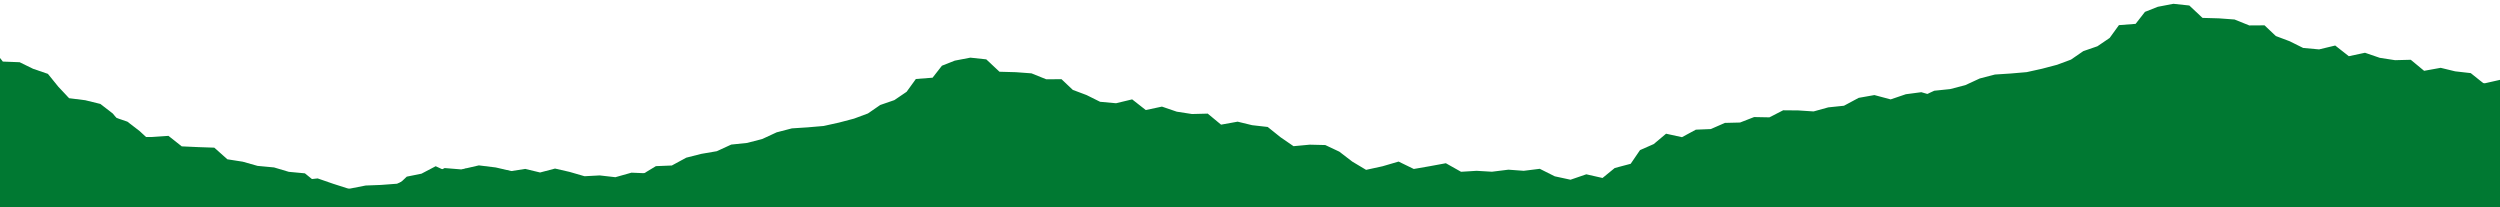
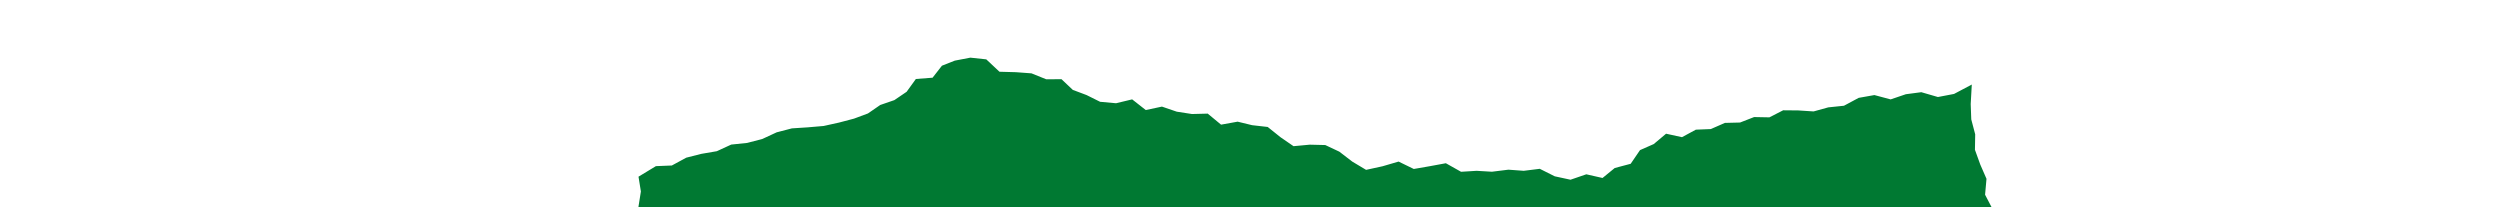
<svg xmlns="http://www.w3.org/2000/svg" width="990" height="82" viewBox="0 0 990 82" fill="none">
  <g clip-path="url(#clip0_32_14054)">
    <path d="M780.828 33.48L780.4 41.204L780.619 47.27L782.176 53.182L782.079 59.327L784.194 65.175L786.653 70.812L786.092 77.111L789.013 82.709L789.086 88.863L790.099 94.837L791.068 100.789L792.555 106.709L791.35 113.053L794.021 118.694L793.569 124.951L796.969 130.537L794.992 136.927L797.872 142.672L797.8 148.287L793.241 149.454L787.273 151.524L780.997 149.122L774.995 150.769L768.676 149.727L762.924 152.586L756.912 152.265L750.949 153.765L744.804 153.388L738.812 154.377L732.598 154.265L726.95 157.169L720.877 158.067L714.915 159.937L708.76 158.107L702.644 158.867L696.935 161.607L690.762 161.861L684.551 159.281L678.77 162.129L672.697 162.899L666.492 162.871L660.638 163.702L654.576 164.942L648.508 165.383L642.544 166.483L636.41 166.59L630.268 165.114L624.293 166.629L618.12 166.256L612.404 169.439L606.196 168.384L600.268 169.937L593.993 169.289L588.343 172.55L582.201 170.703L576.156 172.469L570.181 173.856L564.016 172.682L557.908 173.514L552.183 176.74L545.926 173.994L540.157 176.455L534.155 178.729L527.925 177.606L522.013 179.171L515.948 179.256L510.029 181.264L503.943 181.664L497.924 182.157L491.758 181.983L485.55 180.928L480.117 185.106L473.979 185.926L467.879 185.701L461.824 185.627L455.563 184.351L449.72 186.535L443.816 188.299L437.682 188.52L431.75 189.916L425.678 191.57L419.391 188.813L413.345 190.693L407.597 192.967L401.325 190.094L395.294 191.729L389.404 192.493L383.215 192.107L377.308 193.471L371.284 194.921L365.174 194.854L359.295 196.842L353.491 198.994L347.281 198.296L341.355 199.235L335.097 197.616L329.152 199.641L323.03 199.846L317.161 200.793L311.073 201.807L304.962 201.484L298.962 202.773L292.85 202.321L287.197 205.811L280.961 205.259L274.584 206.207L272.977 199.73L274.233 193.209L271.234 187.291L270.511 181.141L270.129 174.751L269.538 168.514L268.851 162.302L267.896 156.093L268.219 149.693L265.499 143.872L262.962 137.916L263.601 131.437L262.006 125.444L259.871 119.299L258.36 113.168L258.305 106.926L255.869 100.987L255.611 94.697L253.009 88.92L252.726 82.533L253.791 75.82L252.848 69.966L259.737 65.792L266.051 65.536L271.762 62.439L277.751 60.923L283.863 59.877L289.571 57.251L295.869 56.598L301.866 55.038L307.572 52.398L313.598 50.834L319.839 50.43L326.163 49.887L332.214 48.549L338.196 46.976L343.701 44.93L348.578 41.573L354.167 39.646L359.022 36.348L362.687 31.276L369.299 30.772L373.001 26.024L378.1 24.01L384.253 22.831L390.559 23.503L395.789 28.408L402.28 28.588L408.477 29.045L414.309 31.398L420.351 31.359L424.827 35.594L430.286 37.647L435.645 40.312L441.953 40.884L448.336 39.35L453.729 43.58L460.13 42.215L465.994 44.222L472.033 45.154L478.259 44.993L483.541 49.364L490.104 48.181L495.842 49.574L502.01 50.277L507.136 54.38L512.236 57.887L518.667 57.29L524.815 57.438L530.381 60.064L535.486 63.984L540.97 67.262L547.492 65.841L553.837 63.984L559.861 66.914L566.208 65.812L572.56 64.639L578.579 68.026L584.738 67.645L590.811 68.002L597.331 67.195L603.399 67.638L609.753 66.849L615.682 69.819L621.924 71.169L628.18 69.022L634.603 70.48L639.441 66.528L645.751 64.86L649.448 59.442L654.886 57.047L659.763 52.948L666.063 54.32L671.562 51.348L677.483 51.109L683.057 48.67L689.058 48.521L694.634 46.353L700.68 46.47L706.128 43.675L712.11 43.728L718.188 44.127L723.996 42.517L730.21 41.873L736.045 38.748L742.264 37.647L748.702 39.36L754.715 37.313L760.84 36.508L767.413 38.419L773.803 37.199L780.828 33.48Z" fill="#007932" />
-     <path d="M1257.23 12.157L1256.81 19.881L1257.03 25.947L1258.58 31.859L1258.48 38.004L1260.6 43.852L1263.06 49.489L1262.5 55.787L1265.42 61.386L1265.49 67.54L1266.51 73.514L1267.47 79.465L1268.96 85.385L1267.76 91.729L1270.43 97.371L1269.98 103.628L1273.37 109.214L1271.4 115.604L1274.28 121.349L1274.21 126.964L1269.65 128.13L1263.68 130.201L1257.4 127.799L1251.4 129.446L1245.08 128.404L1239.33 131.263L1233.32 130.942L1227.36 132.441L1221.21 132.064L1215.22 133.054L1209 132.941L1203.36 135.845L1197.28 136.744L1191.32 138.614L1185.17 136.783L1179.05 137.544L1173.34 140.284L1167.17 140.538L1160.96 137.958L1155.18 140.805L1149.1 141.576L1142.9 141.548L1137.04 142.379L1130.98 143.618L1124.91 144.06L1118.95 145.16L1112.82 145.267L1106.67 143.791L1100.7 145.306L1094.53 144.933L1088.81 148.115L1082.6 147.061L1076.67 148.613L1070.4 147.966L1064.75 151.227L1058.61 149.38L1052.56 151.146L1046.59 152.532L1040.42 151.359L1034.31 152.19L1028.59 155.417L1022.33 152.671L1016.56 155.132L1010.56 157.406L1004.33 156.283L998.419 157.848L992.354 157.932L986.435 159.94L980.349 160.341L974.33 160.834L968.165 160.659L961.957 159.605L956.523 163.782L950.385 164.603L944.285 164.378L938.23 164.304L931.969 163.028L926.126 165.212L920.222 166.976L914.088 167.197L908.156 168.593L902.085 170.247L895.798 167.49L889.751 169.37L884.004 171.643L877.732 168.77L871.7 170.406L865.81 171.17L859.621 170.783L853.715 172.148L847.69 173.597L841.58 173.53L835.701 175.519L829.897 177.671L823.687 176.973L817.761 177.912L811.503 176.293L805.558 178.318L799.436 178.523L793.567 179.47L787.479 180.484L781.368 180.16L775.368 181.45L769.256 180.998L763.604 184.487L757.368 183.935L750.99 184.883L749.383 178.406L750.639 171.885L747.64 165.968L746.917 159.817L746.535 153.428L745.944 147.191L745.257 140.979L744.302 134.769L744.625 128.37L741.905 122.549L739.368 116.593L740.007 110.114L738.412 104.121L736.278 97.976L734.766 91.845L734.712 85.603L732.275 79.664L732.017 73.374L729.416 67.596L729.133 61.21L730.197 54.497L729.254 48.642L736.143 44.469L742.458 44.213L748.169 41.116L754.157 39.599L760.269 38.554L765.977 35.928L772.275 35.275L778.272 33.714L783.979 31.075L790.004 29.511L796.245 29.107L802.57 28.564L808.621 27.226L814.603 25.653L820.108 23.607L824.984 20.25L830.573 18.323L835.428 15.025L839.094 9.953L845.705 9.449L849.407 4.7L854.506 2.687L860.66 1.508L866.966 2.18L872.195 7.085L878.686 7.265L884.883 7.721L890.715 10.075L896.757 10.035L901.233 14.271L906.692 16.324L912.051 18.988L918.36 19.56L924.742 18.027L930.136 22.256L936.537 20.892L942.4 22.899L948.439 23.83L954.665 23.67L959.948 28.041L966.511 26.857L972.248 28.251L978.417 28.953L983.542 33.057L988.642 36.564L995.073 35.967L1001.22 36.115L1006.79 38.741L1011.89 42.661L1017.38 45.939L1023.9 44.518L1030.24 42.66L1036.27 45.59L1042.61 44.489L1048.97 43.316L1054.99 46.703L1061.14 46.322L1067.22 46.679L1073.74 45.871L1079.81 46.314L1086.16 45.526L1092.09 48.495L1098.33 49.846L1104.59 47.699L1111.01 49.157L1115.85 45.205L1122.16 43.537L1125.85 38.119L1131.29 35.724L1136.17 31.625L1142.47 32.997L1147.97 30.025L1153.89 29.785L1159.46 27.346L1165.46 27.198L1171.04 25.03L1177.09 25.147L1182.53 22.352L1188.52 22.405L1194.59 22.804L1200.4 21.194L1206.62 20.55L1212.45 17.425L1218.67 16.324L1225.11 18.037L1231.12 15.99L1237.25 15.185L1243.82 17.096L1250.21 15.876L1257.23 12.157Z" fill="#007932" />
-     <path d="M294.923 72.871L292.874 80.325L291.807 86.299L292.08 92.41L290.687 98.393L291.519 104.562L292.731 110.599L290.853 116.632L292.524 122.73L291.296 128.758L291.025 134.814L290.714 140.836L290.917 146.941L288.4 152.879L289.819 158.966L288.056 164.982L290.197 171.171L286.916 176.989L288.518 183.222L287.261 188.692L282.561 188.85L276.293 189.588L270.669 185.89L264.457 186.207L258.503 183.829L252.279 185.383L246.473 183.775L240.332 183.957L234.407 182.265L228.344 181.942L222.296 180.494L216.165 182.115L210.043 181.686L203.822 182.229L198.196 179.115L192.06 178.542L185.903 179.989L179.818 178.908L174.295 175.05L168.045 176.588L161.95 176.033L155.893 174.67L149.999 174.221L143.814 174.127L137.793 173.252L131.733 173.043L125.718 171.827L120.029 169.062L113.872 169.256L107.919 167.562L101.663 169.441L95.82 167.074L89.701 167.315L83.707 165.331L77.498 167.301L71.887 164.174L65.608 164.598L59.478 164.666L53.703 162.192L47.559 161.689L41.285 163.609L35.751 159.579L29.595 160.741L23.251 161.671L17.402 159.232L11.295 159.488L5.351 158.265L-0.855 158.953L-6.886 158.034L-12.871 157.22L-18.858 155.721L-24.7 153.355L-30.891 156.266L-37.061 155.746L-42.973 154.213L-48.873 152.837L-54.721 150.242L-60.89 151.119L-67.031 151.571L-73.071 150.466L-79.161 150.552L-85.442 150.862L-91.003 146.814L-97.307 147.349L-103.403 148.333L-108.924 144.176L-115.162 144.475L-121.077 143.953L-127.043 142.243L-133.102 142.305L-139.293 142.424L-145.249 141.042L-151.413 141.72L-157.537 142.572L-163.457 140.554L-169.446 140.195L-175.217 137.266L-181.453 137.964L-187.478 136.847L-193.412 136.508L-199.574 136.188L-205.476 134.556L-211.611 134.525L-217.486 132.767L-223.746 134.959L-229.722 133.077L-236.153 132.63L-236.355 125.956L-233.751 119.856L-235.432 113.429L-234.839 107.264L-233.863 100.939L-233.123 94.718L-232.483 88.501L-232.105 82.229L-230.438 76.046L-231.866 69.773L-233.087 63.408L-231.095 57.216L-231.387 51.017L-232.175 44.554L-232.357 38.238L-231.092 32.128L-232.219 25.801L-231.142 19.6L-232.464 13.396L-231.392 7.095L-228.934 0.765L-228.62 -5.157L-221.007 -7.752L-214.784 -6.643L-208.551 -8.438L-202.38 -8.631L-196.187 -8.336L-190.056 -9.673L-183.765 -8.955L-177.576 -9.188L-171.444 -10.539L-165.227 -10.769L-159.044 -9.821L-152.75 -8.989L-146.556 -8.994L-140.379 -9.242L-134.569 -10.056L-129.095 -12.286L-123.228 -12.966L-117.789 -15.142L-113.136 -19.308L-106.57 -18.378L-101.951 -22.22L-96.544 -23.089L-90.283 -22.916L-84.264 -20.901L-80.19 -14.984L-73.886 -13.41L-67.928 -11.63L-62.727 -8.075L-56.816 -6.813L-53.337 -1.711L-48.437 1.47L-43.765 5.227L-37.721 7.144L-31.162 7.02L-26.786 12.313L-20.244 12.359L-14.939 15.582L-9.236 17.792L-3.119 18.976L1.119 24.383L7.781 24.64L13.092 27.237L18.971 29.252L23.111 34.364L27.354 38.889L33.764 39.69L39.739 41.158L44.622 44.922L48.782 49.851L53.448 54.234L60.12 54.25L66.711 53.802L71.978 57.961L78.411 58.252L84.865 58.473L90.03 63.078L96.128 64.032L101.986 65.688L108.527 66.303L114.362 68.042L120.736 68.64L125.902 72.818L131.715 75.481L138.28 74.731L144.248 77.538L149.809 74.718L156.326 74.447L161.083 69.95L166.901 68.781L172.531 65.826L178.397 68.523L184.398 66.803L190.233 67.844L196.193 66.661L202.088 67.808L207.993 66.89L213.875 68.307L219.789 66.749L225.622 68.089L231.475 69.787L237.49 69.465L243.697 70.173L250.058 68.376L256.366 68.64L262.294 71.699L268.602 70.994L274.756 71.526L280.774 74.808L287.274 74.992L294.923 72.871Z" fill="#007932" />
-     <path d="M791.008 29.834L792.688 37.385L793.46 43.406L792.886 49.492L793.983 55.54L792.848 61.654L791.34 67.616L792.919 73.739L790.949 79.738L791.879 85.822L791.852 91.882L791.865 97.912L791.362 103.995L793.584 110.058L791.867 116.059L793.332 122.159L790.887 128.224L793.879 134.207L791.972 140.344L792.958 145.872L797.646 146.281L803.871 147.352L809.672 143.96L815.862 144.607L821.927 142.551L828.068 144.435L833.948 143.139L840.075 143.647L846.077 142.275L852.149 142.275L858.263 141.152L864.309 143.098L870.446 142.996L876.634 143.87L882.408 141.061L888.566 140.816L894.645 142.59L900.777 141.835L906.485 138.278L912.653 140.146L918.77 139.917L924.888 138.879L930.799 138.746L936.982 138.982L943.04 138.429L949.105 138.544L955.174 137.65L960.994 135.194L967.135 135.716L973.166 134.342L979.323 136.551L985.277 134.5L991.378 135.067L997.464 133.406L1003.57 135.703L1009.33 132.881L1015.58 133.639L1021.7 134.034L1027.59 131.872L1033.76 131.698L1039.93 133.949L1045.66 130.221L1051.75 131.71L1058.04 132.976L1064 130.853L1070.09 131.435L1076.09 130.53L1082.26 131.548L1088.33 130.952L1094.35 130.458L1100.4 129.282L1106.35 127.231L1112.4 130.467L1118.59 130.278L1124.57 129.062L1130.53 128.004L1136.5 125.725L1142.62 126.928L1148.73 127.707L1154.82 126.926L1160.9 127.338L1167.16 127.981L1172.91 124.237L1179.19 125.107L1185.23 126.415L1190.95 122.559L1197.17 123.19L1203.1 122.984L1209.14 121.596L1215.19 121.98L1221.37 122.429L1227.39 121.368L1233.52 122.373L1239.59 123.551L1245.61 121.851L1251.61 121.813L1257.52 119.196L1263.71 120.226L1269.79 119.431L1275.73 119.41L1281.9 119.419L1287.88 118.105L1294.01 118.4L1299.97 116.959L1306.11 119.481L1312.17 117.921L1318.62 117.818L1319.15 111.166L1316.85 104.936L1318.85 98.61L1318.56 92.423L1317.89 86.057L1317.46 79.807L1317.13 73.566L1317.06 67.284L1315.7 61.022L1317.43 54.836L1318.97 48.546L1317.28 42.258L1317.88 36.085L1318.99 29.675L1319.48 23.379L1318.52 17.212L1319.95 10.955L1319.18 4.707L1320.81 -1.417L1320.05 -7.764L1317.9 -14.214L1317.88 -20.144L1310.41 -23.14L1304.13 -22.365L1297.99 -24.49L1291.84 -25.011L1285.64 -25.048L1279.58 -26.709L1273.26 -26.328L1267.09 -26.891L1261.03 -28.566L1254.83 -29.128L1248.6 -28.51L1242.28 -28.016L1236.09 -28.351L1229.93 -28.929L1224.16 -30.051L1218.81 -32.569L1212.98 -33.56L1207.65 -36.023L1203.21 -40.431L1196.6 -39.852L1192.18 -43.934L1186.82 -45.09L1180.56 -45.251L1174.44 -43.561L1170.08 -37.87L1163.71 -36.636L1157.67 -35.176L1152.3 -31.905L1146.33 -30.96L1142.6 -26.052L1137.55 -23.137L1132.7 -19.636L1126.56 -18.044L1120.02 -18.518L1115.39 -13.466L1108.85 -13.77L1103.39 -10.835L1097.58 -8.933L1091.41 -8.077L1086.91 -2.905L1080.24 -3.003L1074.81 -0.694L1068.84 1.004L1064.45 5.887L1059.99 10.178L1053.55 10.635L1047.5 11.783L1042.44 15.28L1038.04 19.98L1033.17 24.106L1026.5 23.766L1019.94 22.967L1014.47 26.839L1008.03 26.786L1001.57 26.663L996.183 30.985L990.044 31.612L984.111 32.953L977.546 33.218L971.63 34.643L965.234 34.9L959.867 38.795L953.928 41.144L947.406 40.044L941.306 42.529L935.889 39.417L929.392 38.799L924.861 34.055L919.107 32.578L913.627 29.328L907.634 31.707L901.724 29.67L895.844 30.398L889.948 28.9L884.002 29.73L878.147 28.499L872.202 29.599L866.371 27.729L860.477 28.755L854.546 30.139L848.553 29.496L842.317 29.873L836.051 27.739L829.735 27.666L823.663 30.404L817.396 29.363L811.222 29.567L805.048 32.523L798.545 32.359L791.008 29.834Z" fill="#007932" />
-     <path d="M-186.213 72.092L-184.497 79.036L-187.19 85.548L-187.611 92.246L-186.668 99.073L-187.479 105.758L-187.771 112.478L-191.026 119.112L-188.803 126.221L-192.994 132.763L-189.764 139.959L-192.332 146.652L-193.755 153.444L-192.349 160.492L-193.117 166.448L-187.505 168.632L-180.763 168.444L-173.71 167.44L-168.152 169.9L-163.213 173.139L-157.302 174.073L-152.547 177.577L-146.376 179.799L-139.72 177.245L-133.386 178.397L-127.271 182.07L-120.706 180.561L-114.397 182.002L-107.981 182.328L-101.353 184.259L-95.802 181.137L-90.858 177.481L-85.021 176.381L-78.969 173.152L-71.931 173.131L-66.186 168.932L-58.981 169.416L-52.82 166.548L-46.512 164.647L-40.649 160.588L-34.148 163.28L-28.146 161.442L-22.015 162.155L-15.998 160.489L-9.952 160.331L-3.518 161.482L2.442 159.429L8.15 160.507L13.806 159.412L19.297 160.109L25.903 159.859L31.957 162.623L38.425 163.737L45.045 164.251L51.603 165.593L56.8 170.942L63.688 173.236L68.892 178.275L74.03 181.983L79.288 185.591L85.359 188.045L90.684 191.449L96.579 193.968L103.063 195.123L108.752 198.387L115.05 199.726L120.95 203.561L127.908 203.08L134.364 204.915L141.152 205.224L147.174 209.048L153.678 210.677L160.678 209.478L167.698 211.633L175.082 210.858L182.188 213.292L189.581 212.428L198.993 212.582L204.366 217.284L209.378 219.566L212.042 214.196L209.939 207.429L212.528 201.079L213.245 194.557L213.383 187.984L213.372 181.408L212.315 174.732L215.343 168.41L216.089 161.9L214.743 155.199L217.542 148.857L217.451 142.264L218.078 135.734L215.965 128.976L219.67 122.713L217.727 115.96L217.626 109.366L218.373 102.846L222.467 96.617L221.609 89.958L223.402 83.529L221.629 76.78L222.191 70.997L216.362 68.876L209.61 68.841L202.931 67.84L196.309 66.312L189.625 65.491L182.721 67.09L176.072 66.553L170.162 69.534L163.303 70.042L157.215 72.756L150.82 73.235L144.797 73.465L138.15 74.766L131.958 72.783L125.79 70.651L119.221 71.386L113.094 68.897L106.47 70.039L100.196 68.661L93.745 68.503L87.703 65.379L81.271 65.232L76.261 62.248L69.972 62.073L65.691 57.275L59.83 56.114L55.334 51.94L50.441 48.173L44.084 46.015L37.324 48.841L31.054 46.029L24.605 45.268L18.51 44.368L11.457 40.975L4.672 36.924L-1.592 34.623L-8.247 34.618L-15.113 35.317L-20.716 31.639L-27.059 33.949L-33.109 33.916L-39.023 31.736L-45.028 31.185L-51.625 31.677L-58.259 32.245L-64.653 30.516L-71.213 30.569L-77.752 27.151L-84.597 27.731L-91.471 28.63L-98.194 26.872L-105.73 27.543L-113.036 29.027L-119.55 33.19L-126.783 34.881L-134.025 36.44L-140.596 39.975L-147.529 40.869L-153.927 44.269L-160.829 45.266L-168.01 44.964L-175.646 45.747L-178.494 52.777L-179.608 59.827L-183.902 65.467L-186.213 72.092Z" fill="#007932" />
  </g>
  <defs>
    <clipPath id="clip0_32_14054">
      <rect width="990" height="82" fill="white" />
    </clipPath>
  </defs>
</svg>